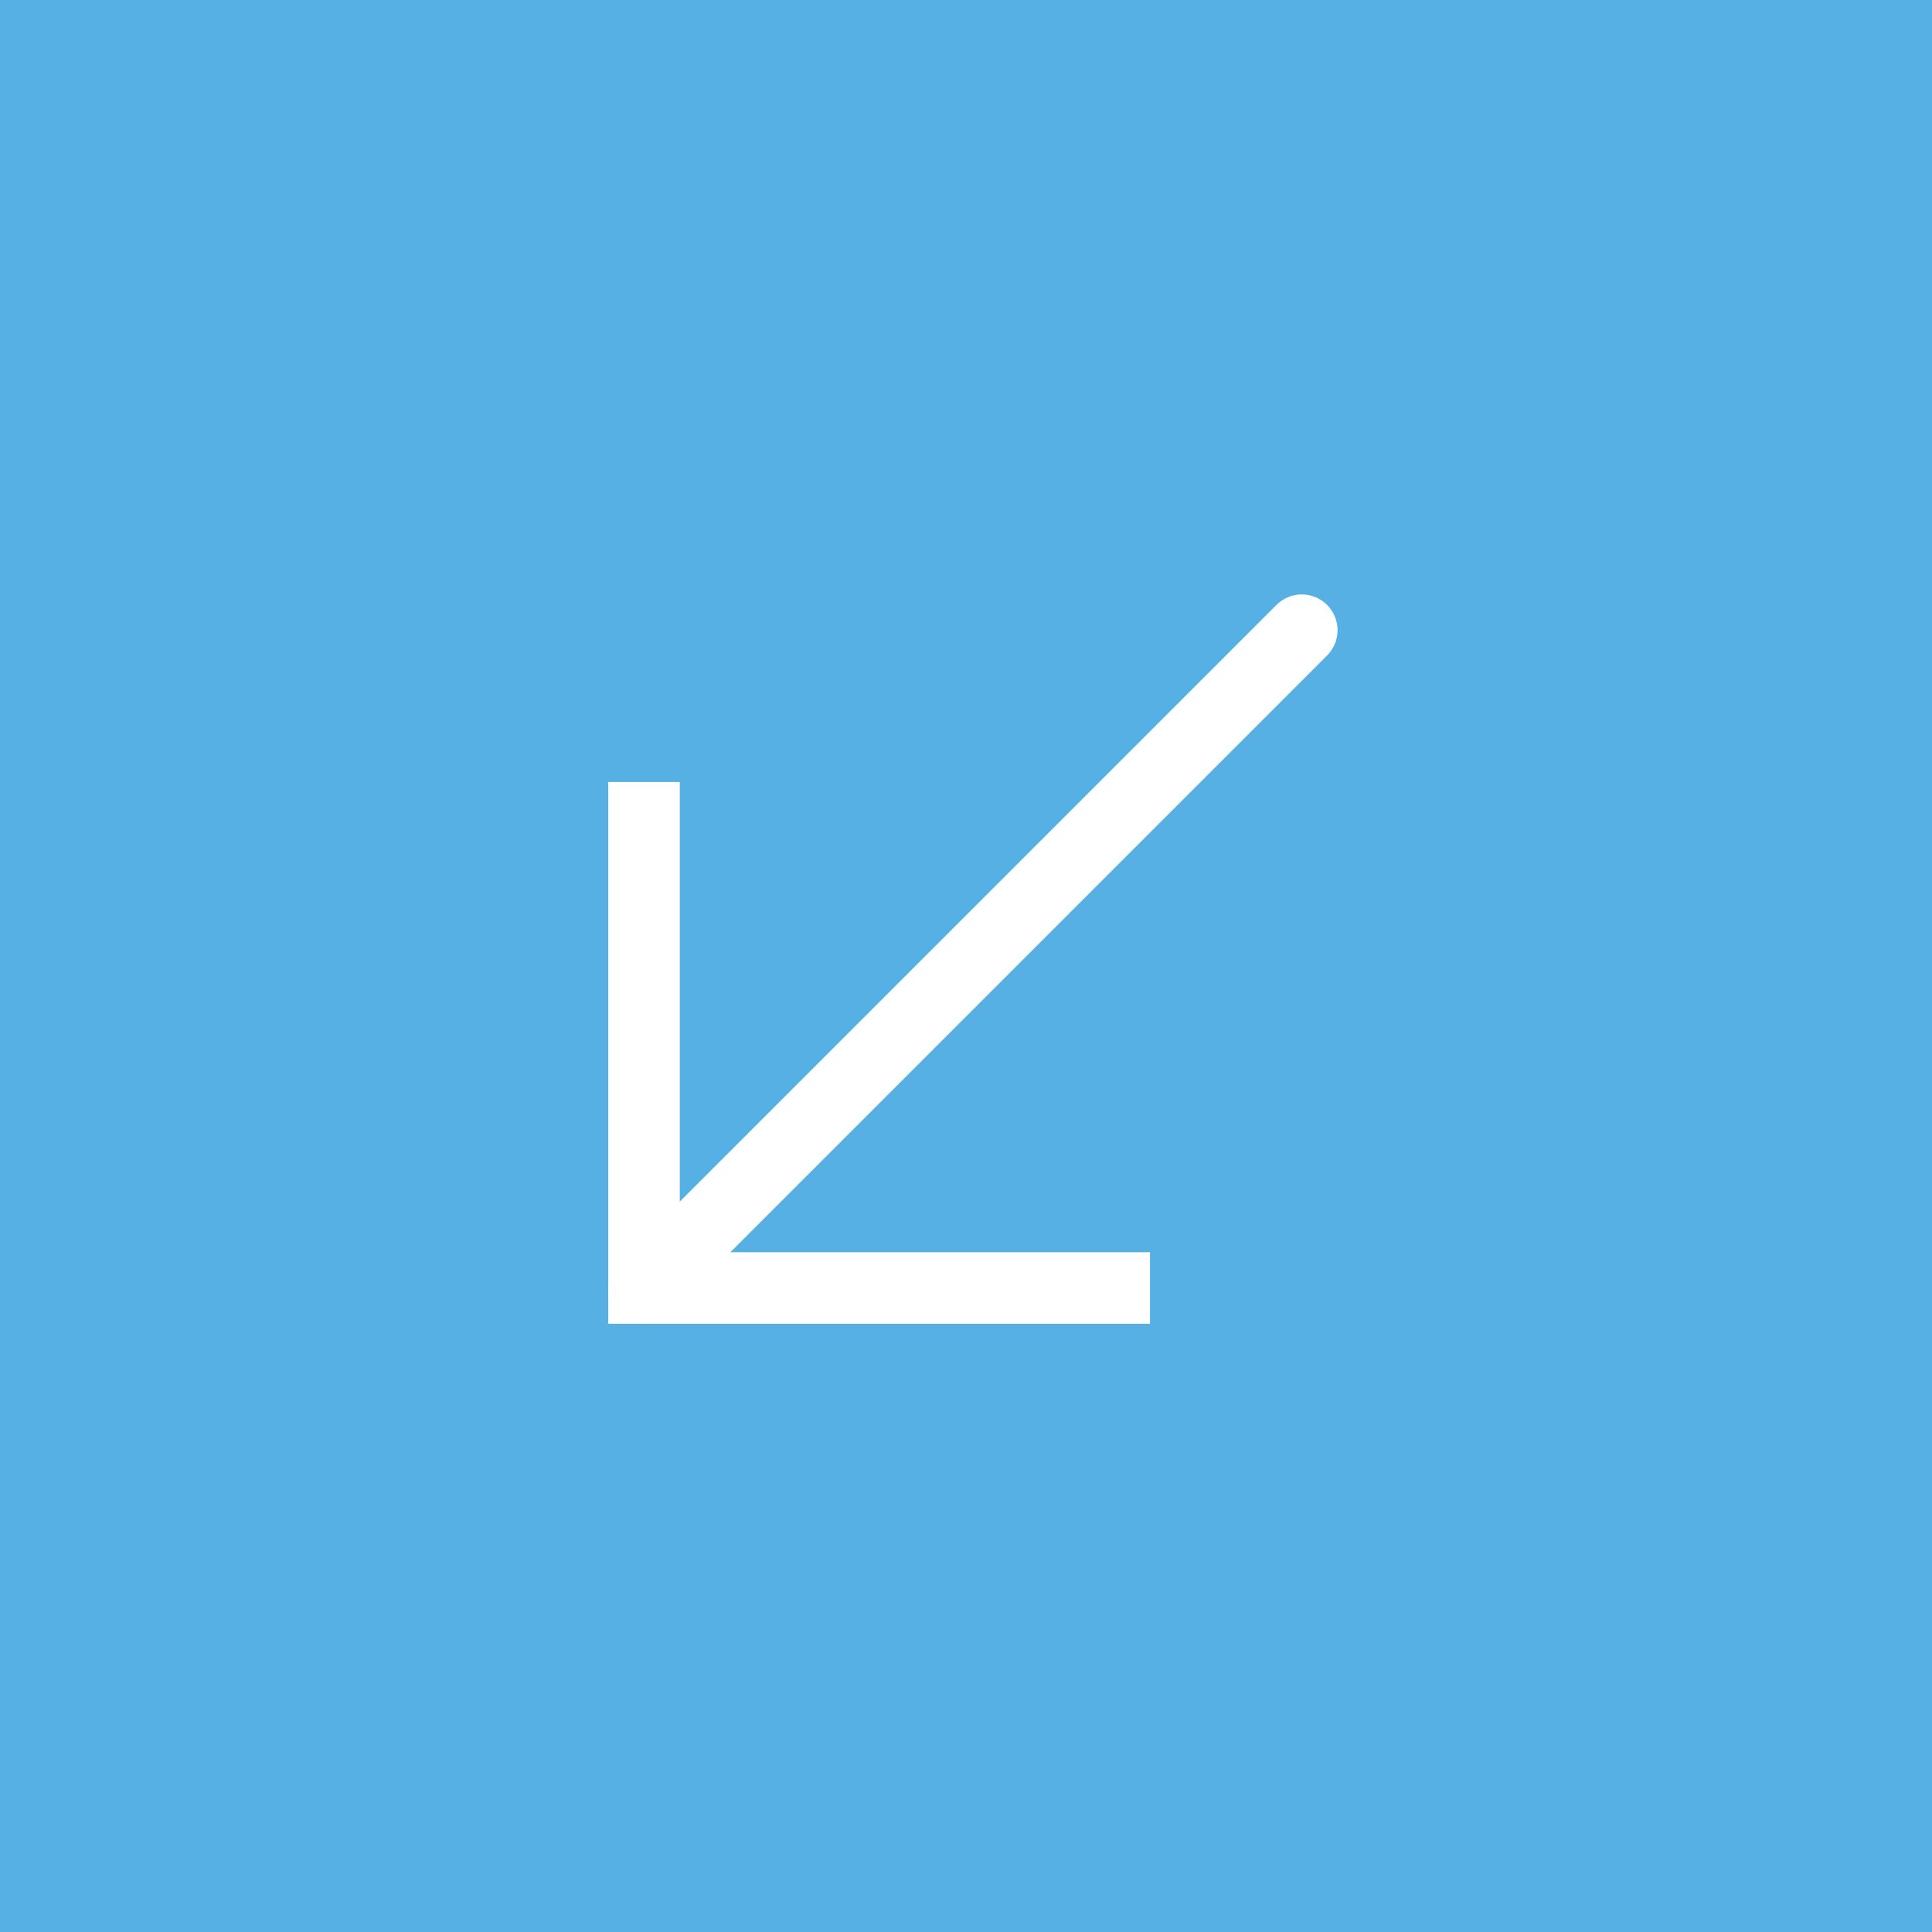
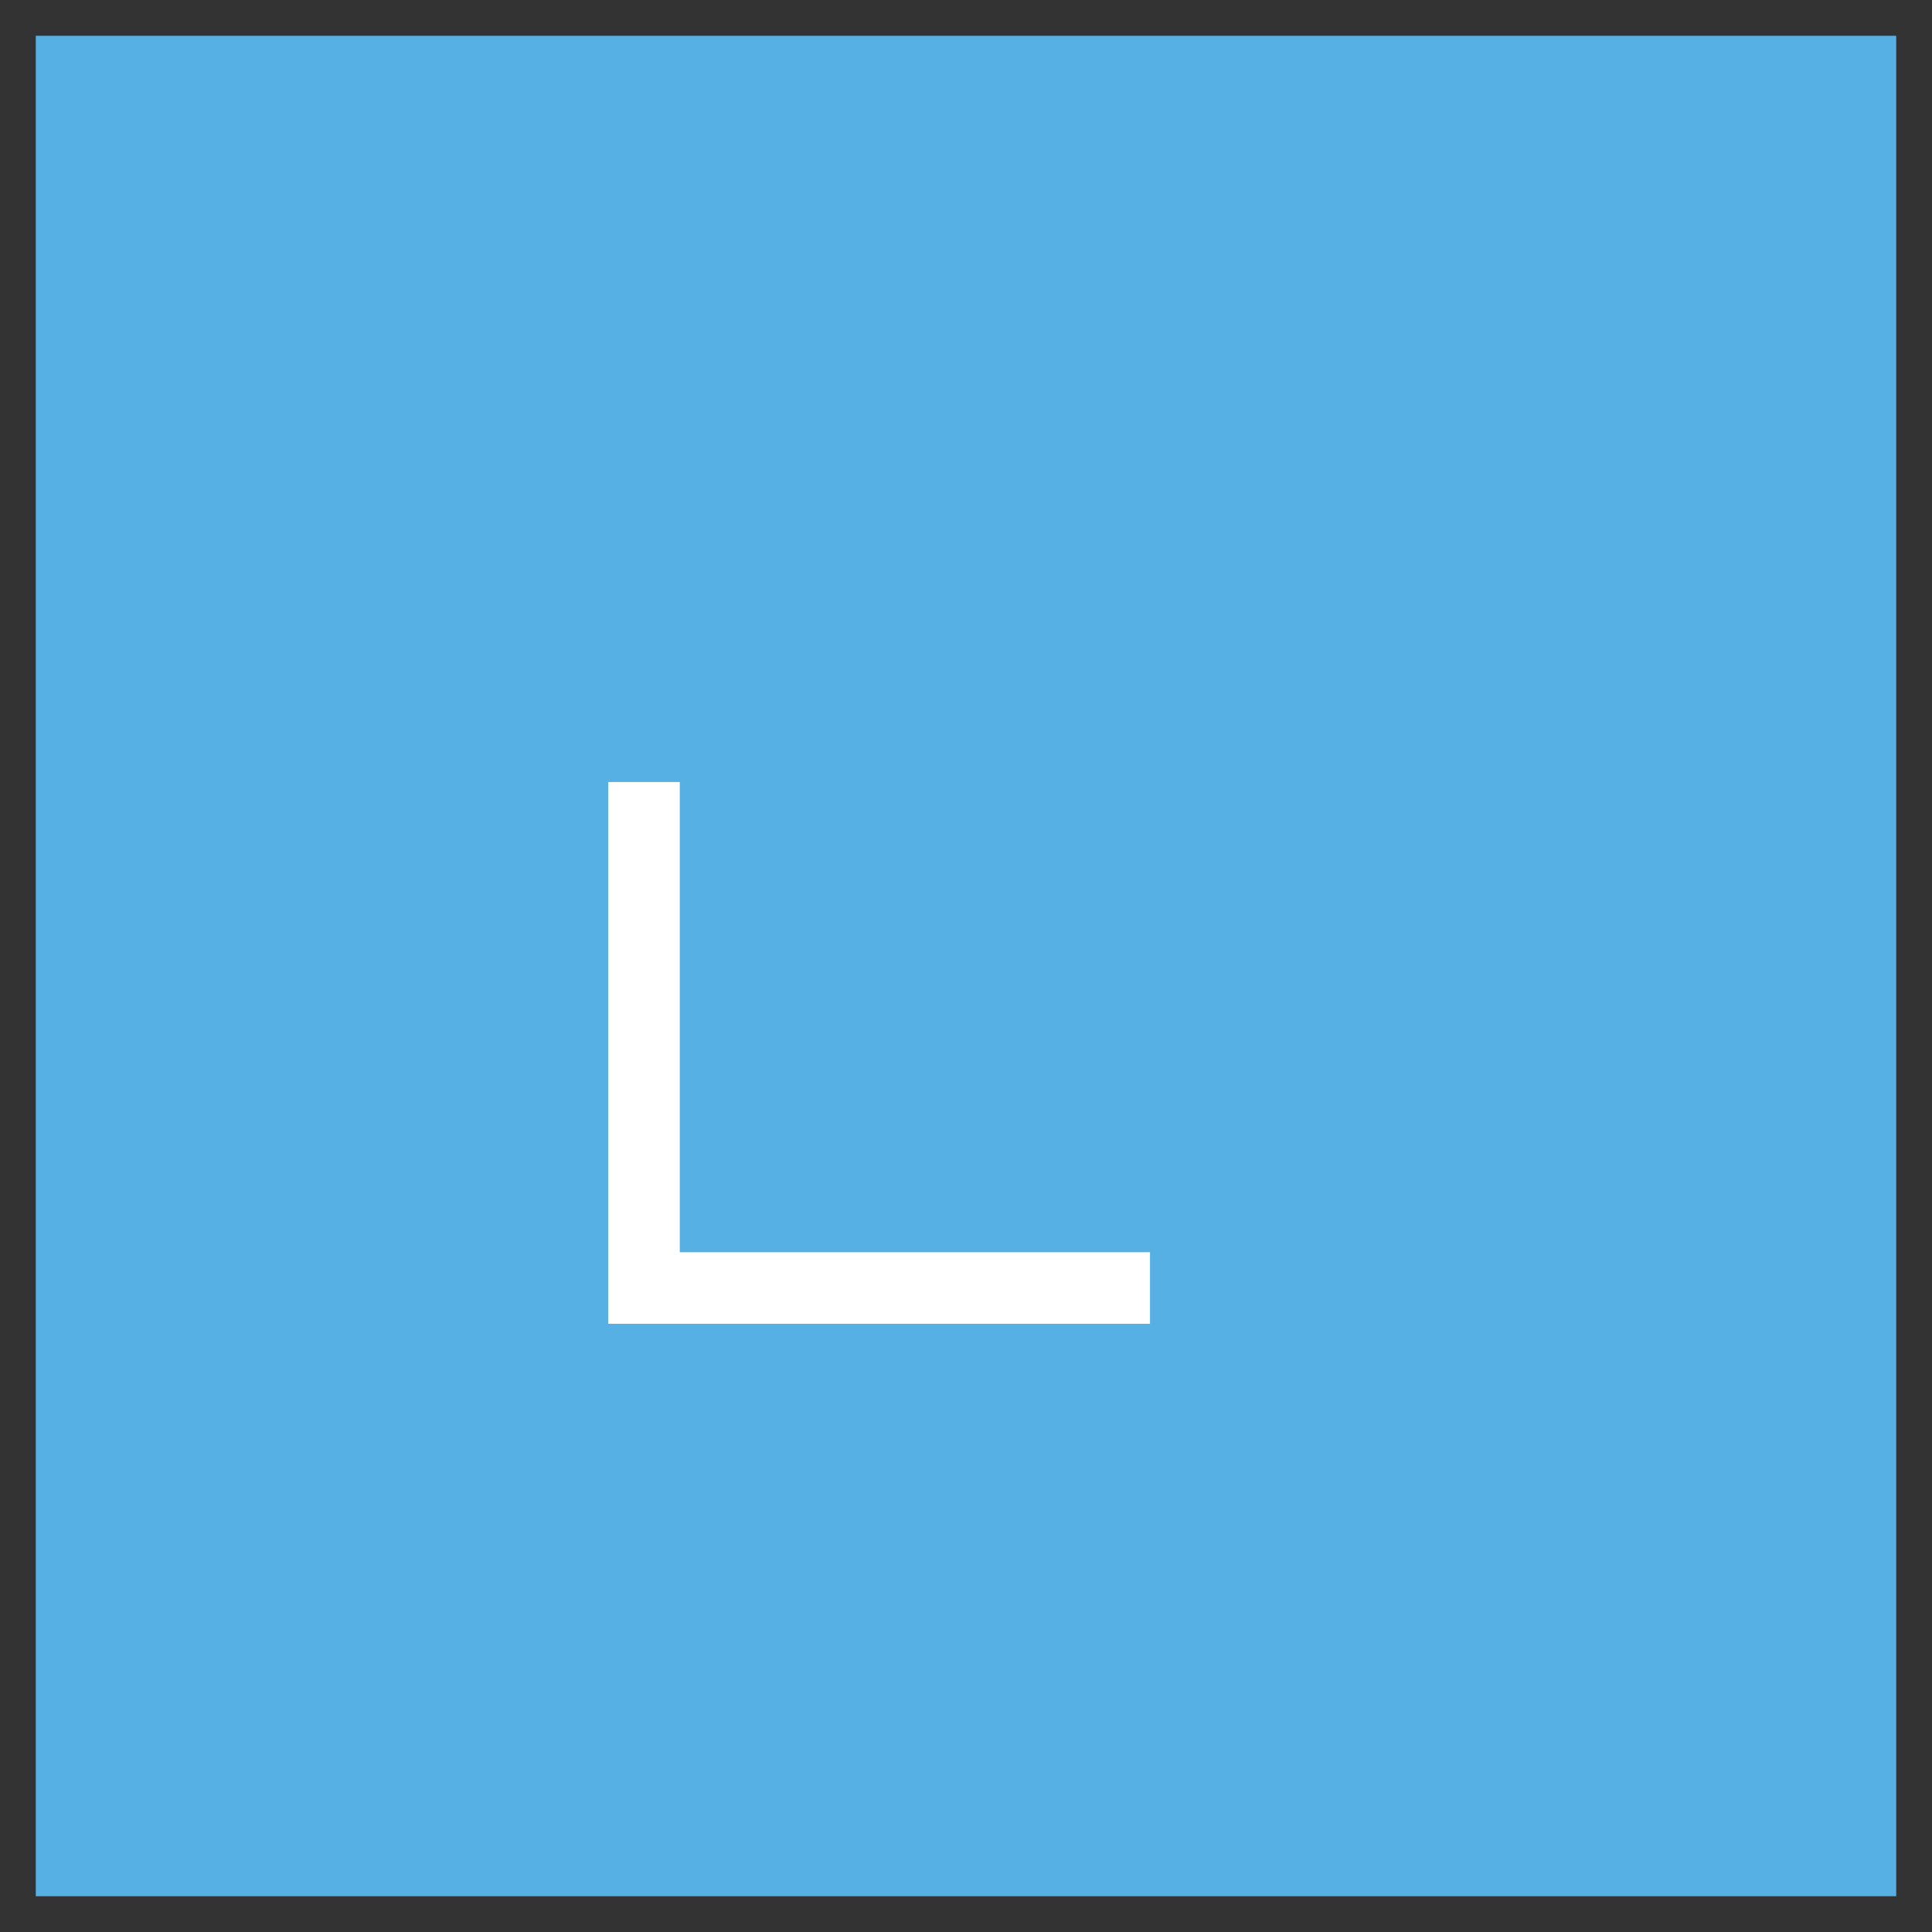
<svg xmlns="http://www.w3.org/2000/svg" version="1.1" id="Capa_1" viewBox="0 0 54 54" xml:space="preserve">
  <rect x="0" y="0" width="54" height="54" fill="#333333" stroke="none" />
  <g>
    <g>
      <rect x="1" y="1" style="fill:#57B0E3;" width="52" height="52" />
-       <path style="fill:#57B0E3;" d="M54,54H0V0h54V54z M2,52h50V2H2V52z" />
    </g>
-     <path style="fill:#FFFFFF;" d="M18,37c-0.256,0-0.512-0.098-0.707-0.293c-0.391-0.391-0.391-1.023,0-1.414l18.385-18.385   c0.391-0.391,1.023-0.391,1.414,0s0.391,1.023,0,1.414L18.707,36.707C18.512,36.902,18.256,37,18,37z" />
    <polygon style="fill:#FFFFFF;" points="32.143,37 17,37 17,21.857 19,21.857 19,35 32.143,35  " />
  </g>
</svg>